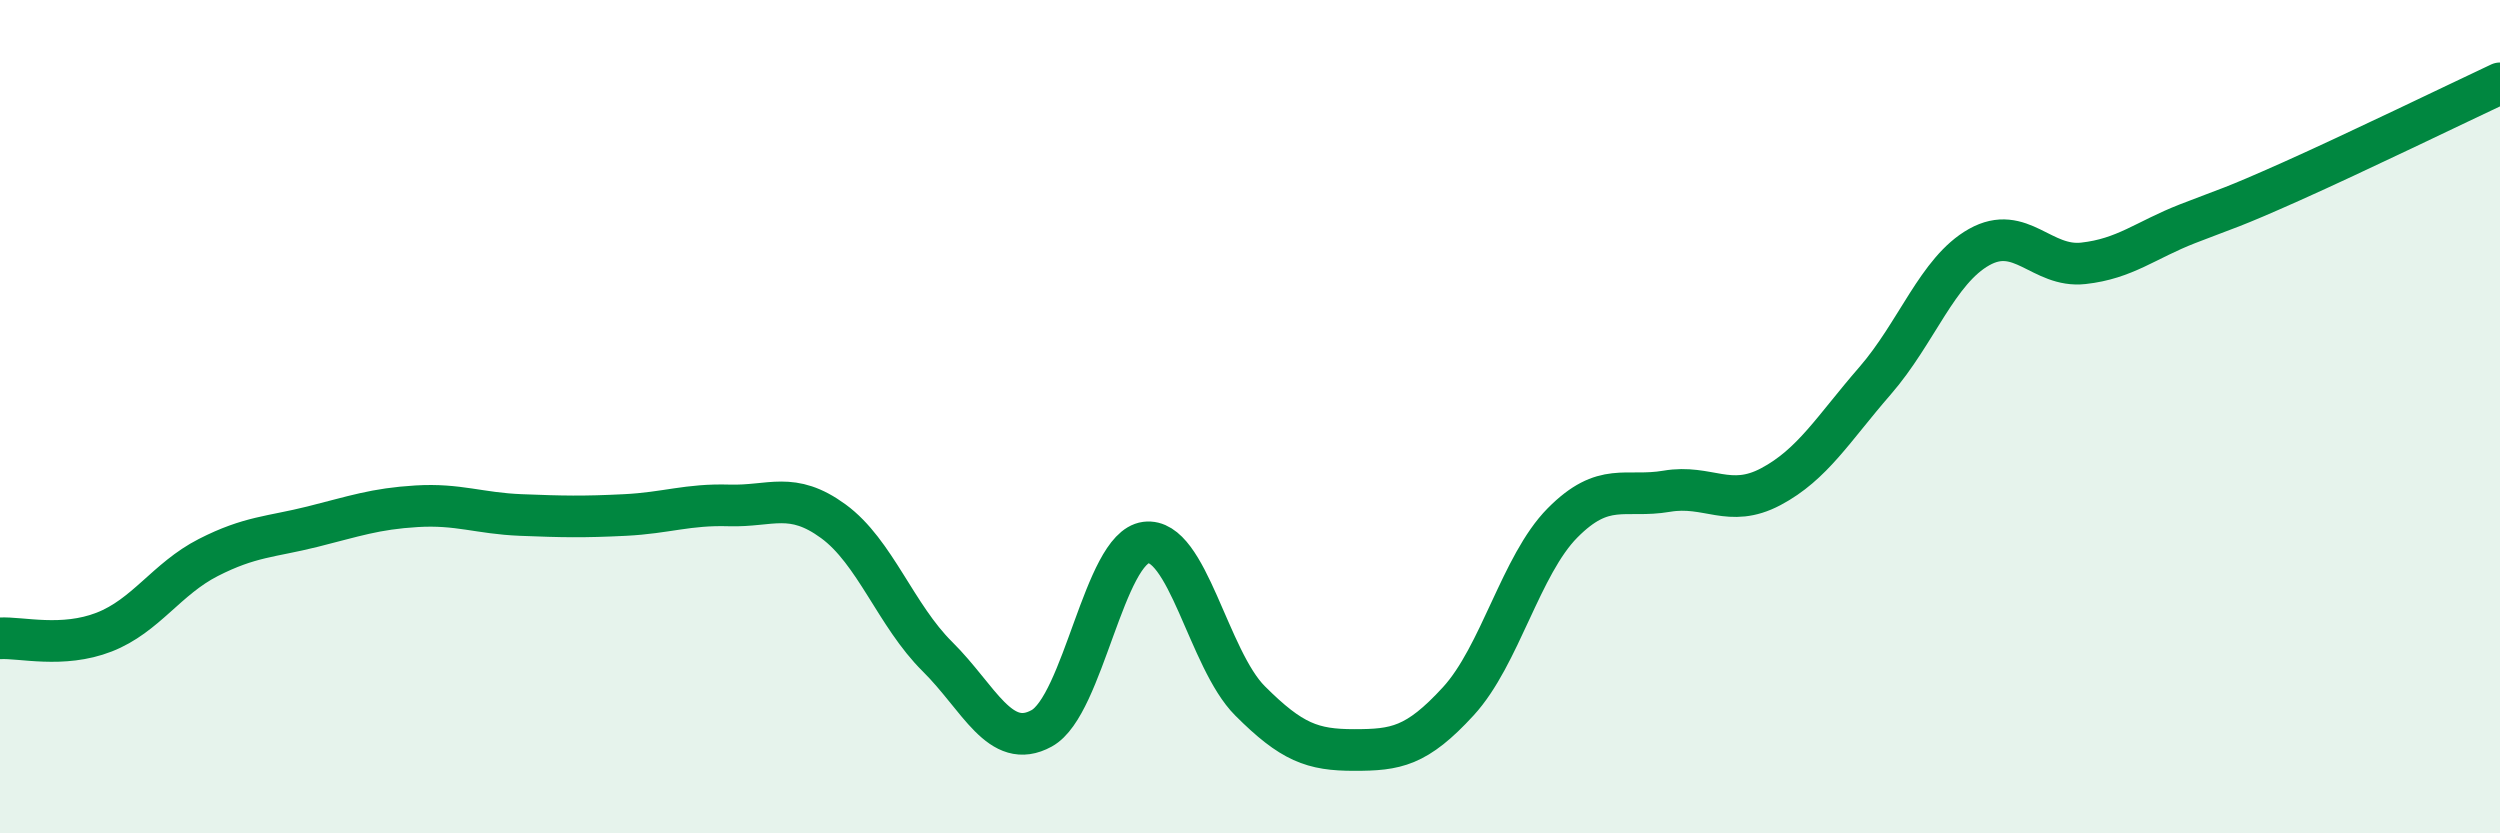
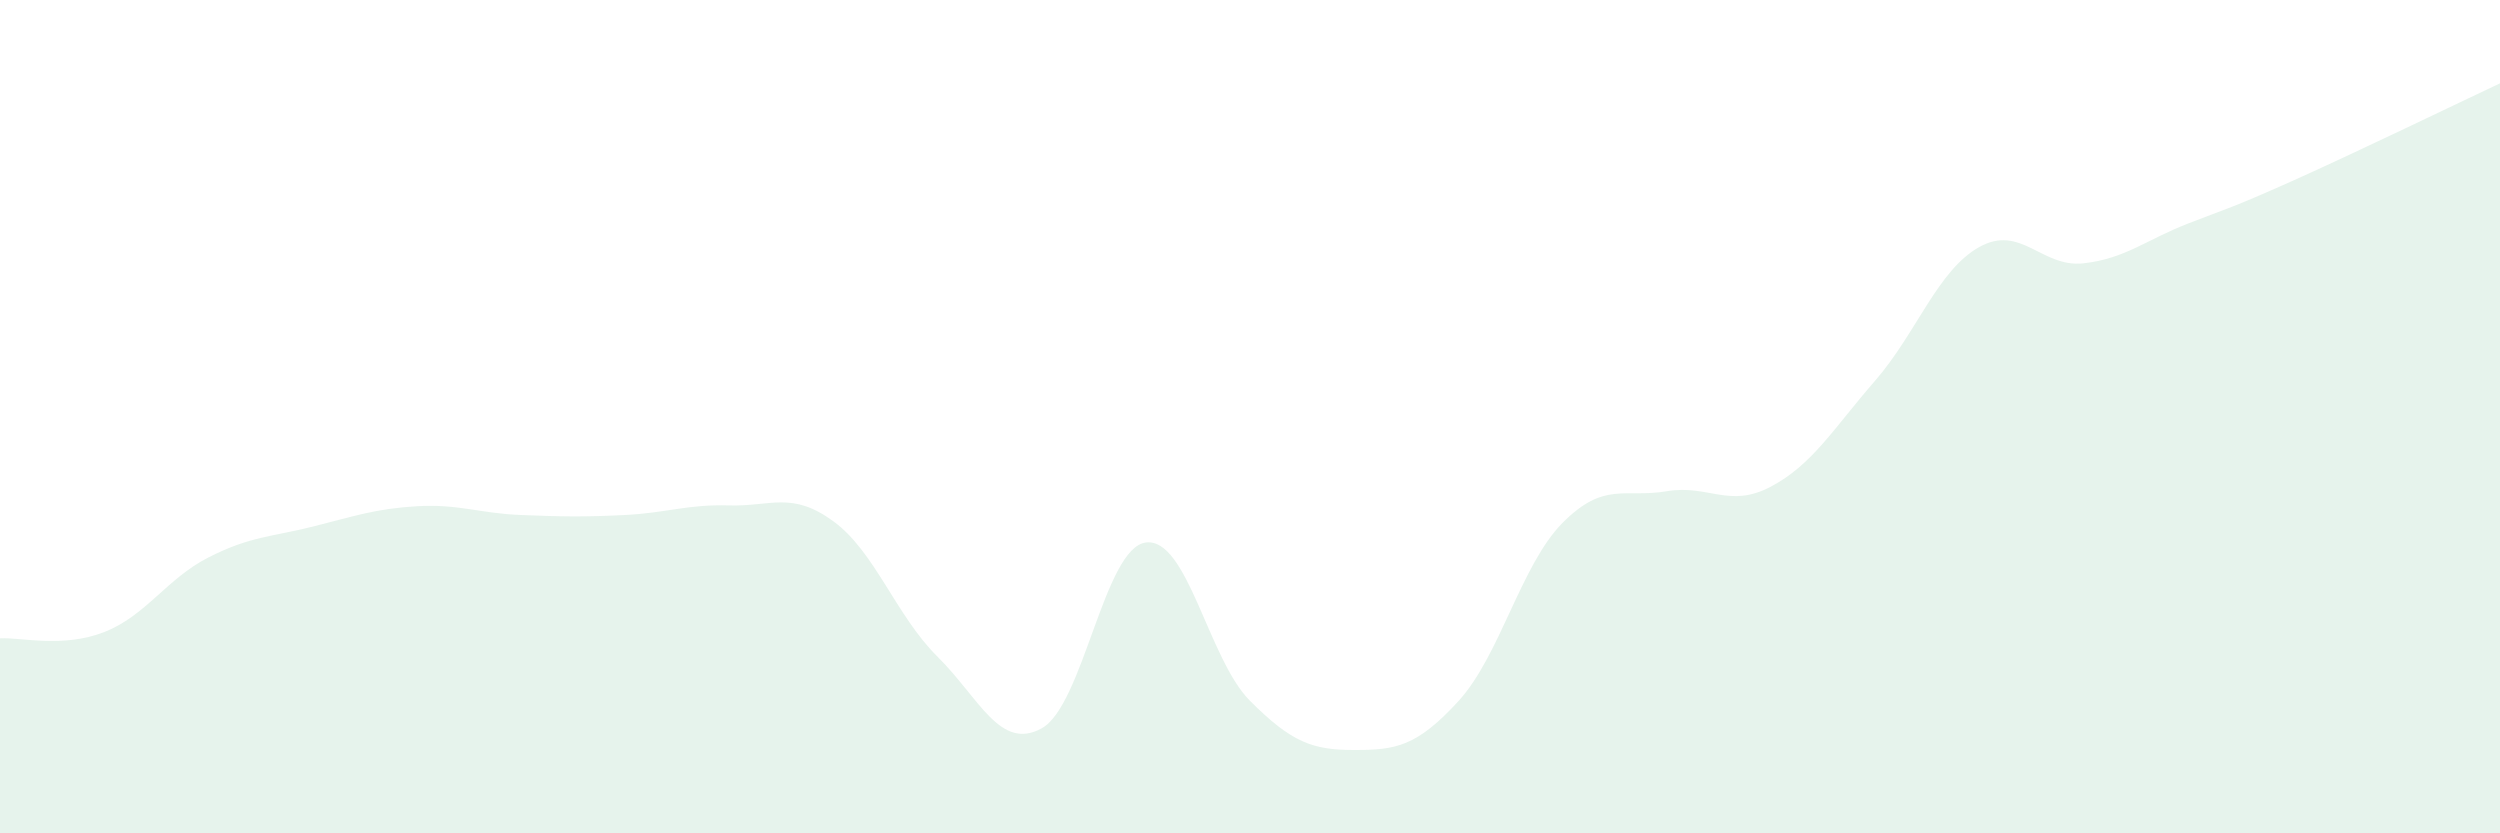
<svg xmlns="http://www.w3.org/2000/svg" width="60" height="20" viewBox="0 0 60 20">
  <path d="M 0,15.32 C 0.5,15.29 1.5,15.56 2.5,15.17 C 3.5,14.78 4,13.89 5,13.38 C 6,12.87 6.5,12.89 7.5,12.64 C 8.5,12.39 9,12.21 10,12.15 C 11,12.09 11.5,12.32 12.5,12.36 C 13.5,12.4 14,12.41 15,12.36 C 16,12.31 16.5,12.1 17.5,12.13 C 18.5,12.16 19,11.78 20,12.51 C 21,13.24 21.5,14.77 22.5,15.76 C 23.5,16.75 24,18.03 25,17.48 C 26,16.93 26.5,13.15 27.5,13.02 C 28.5,12.89 29,15.82 30,16.82 C 31,17.82 31.5,18 32.5,18 C 33.5,18 34,17.92 35,16.83 C 36,15.74 36.5,13.56 37.5,12.55 C 38.5,11.54 39,11.96 40,11.79 C 41,11.62 41.5,12.21 42.5,11.68 C 43.5,11.15 44,10.29 45,9.14 C 46,7.99 46.5,6.49 47.5,5.93 C 48.5,5.37 49,6.43 50,6.32 C 51,6.21 51.5,5.76 52.5,5.37 C 53.5,4.98 53.5,5.02 55,4.35 C 56.5,3.68 59,2.47 60,2L60 20L0 20Z" fill="#008740" opacity="0.1" stroke-linecap="round" stroke-linejoin="round" />
-   <path d="M 0,15.32 C 0.5,15.29 1.5,15.56 2.5,15.17 C 3.5,14.78 4,13.89 5,13.38 C 6,12.87 6.5,12.89 7.5,12.64 C 8.5,12.39 9,12.21 10,12.15 C 11,12.09 11.5,12.32 12.5,12.36 C 13.5,12.4 14,12.41 15,12.36 C 16,12.31 16.5,12.1 17.5,12.13 C 18.5,12.16 19,11.78 20,12.51 C 21,13.24 21.5,14.77 22.5,15.76 C 23.5,16.75 24,18.03 25,17.48 C 26,16.93 26.5,13.15 27.5,13.02 C 28.5,12.89 29,15.82 30,16.82 C 31,17.82 31.5,18 32.5,18 C 33.5,18 34,17.92 35,16.83 C 36,15.74 36.5,13.56 37.5,12.55 C 38.5,11.54 39,11.96 40,11.79 C 41,11.62 41.5,12.21 42.5,11.68 C 43.5,11.15 44,10.29 45,9.14 C 46,7.99 46.5,6.49 47.5,5.93 C 48.5,5.37 49,6.43 50,6.32 C 51,6.21 51.5,5.76 52.5,5.37 C 53.5,4.98 53.5,5.02 55,4.35 C 56.5,3.68 59,2.47 60,2" stroke="#008740" stroke-width="1" fill="none" stroke-linecap="round" stroke-linejoin="round" />
</svg>